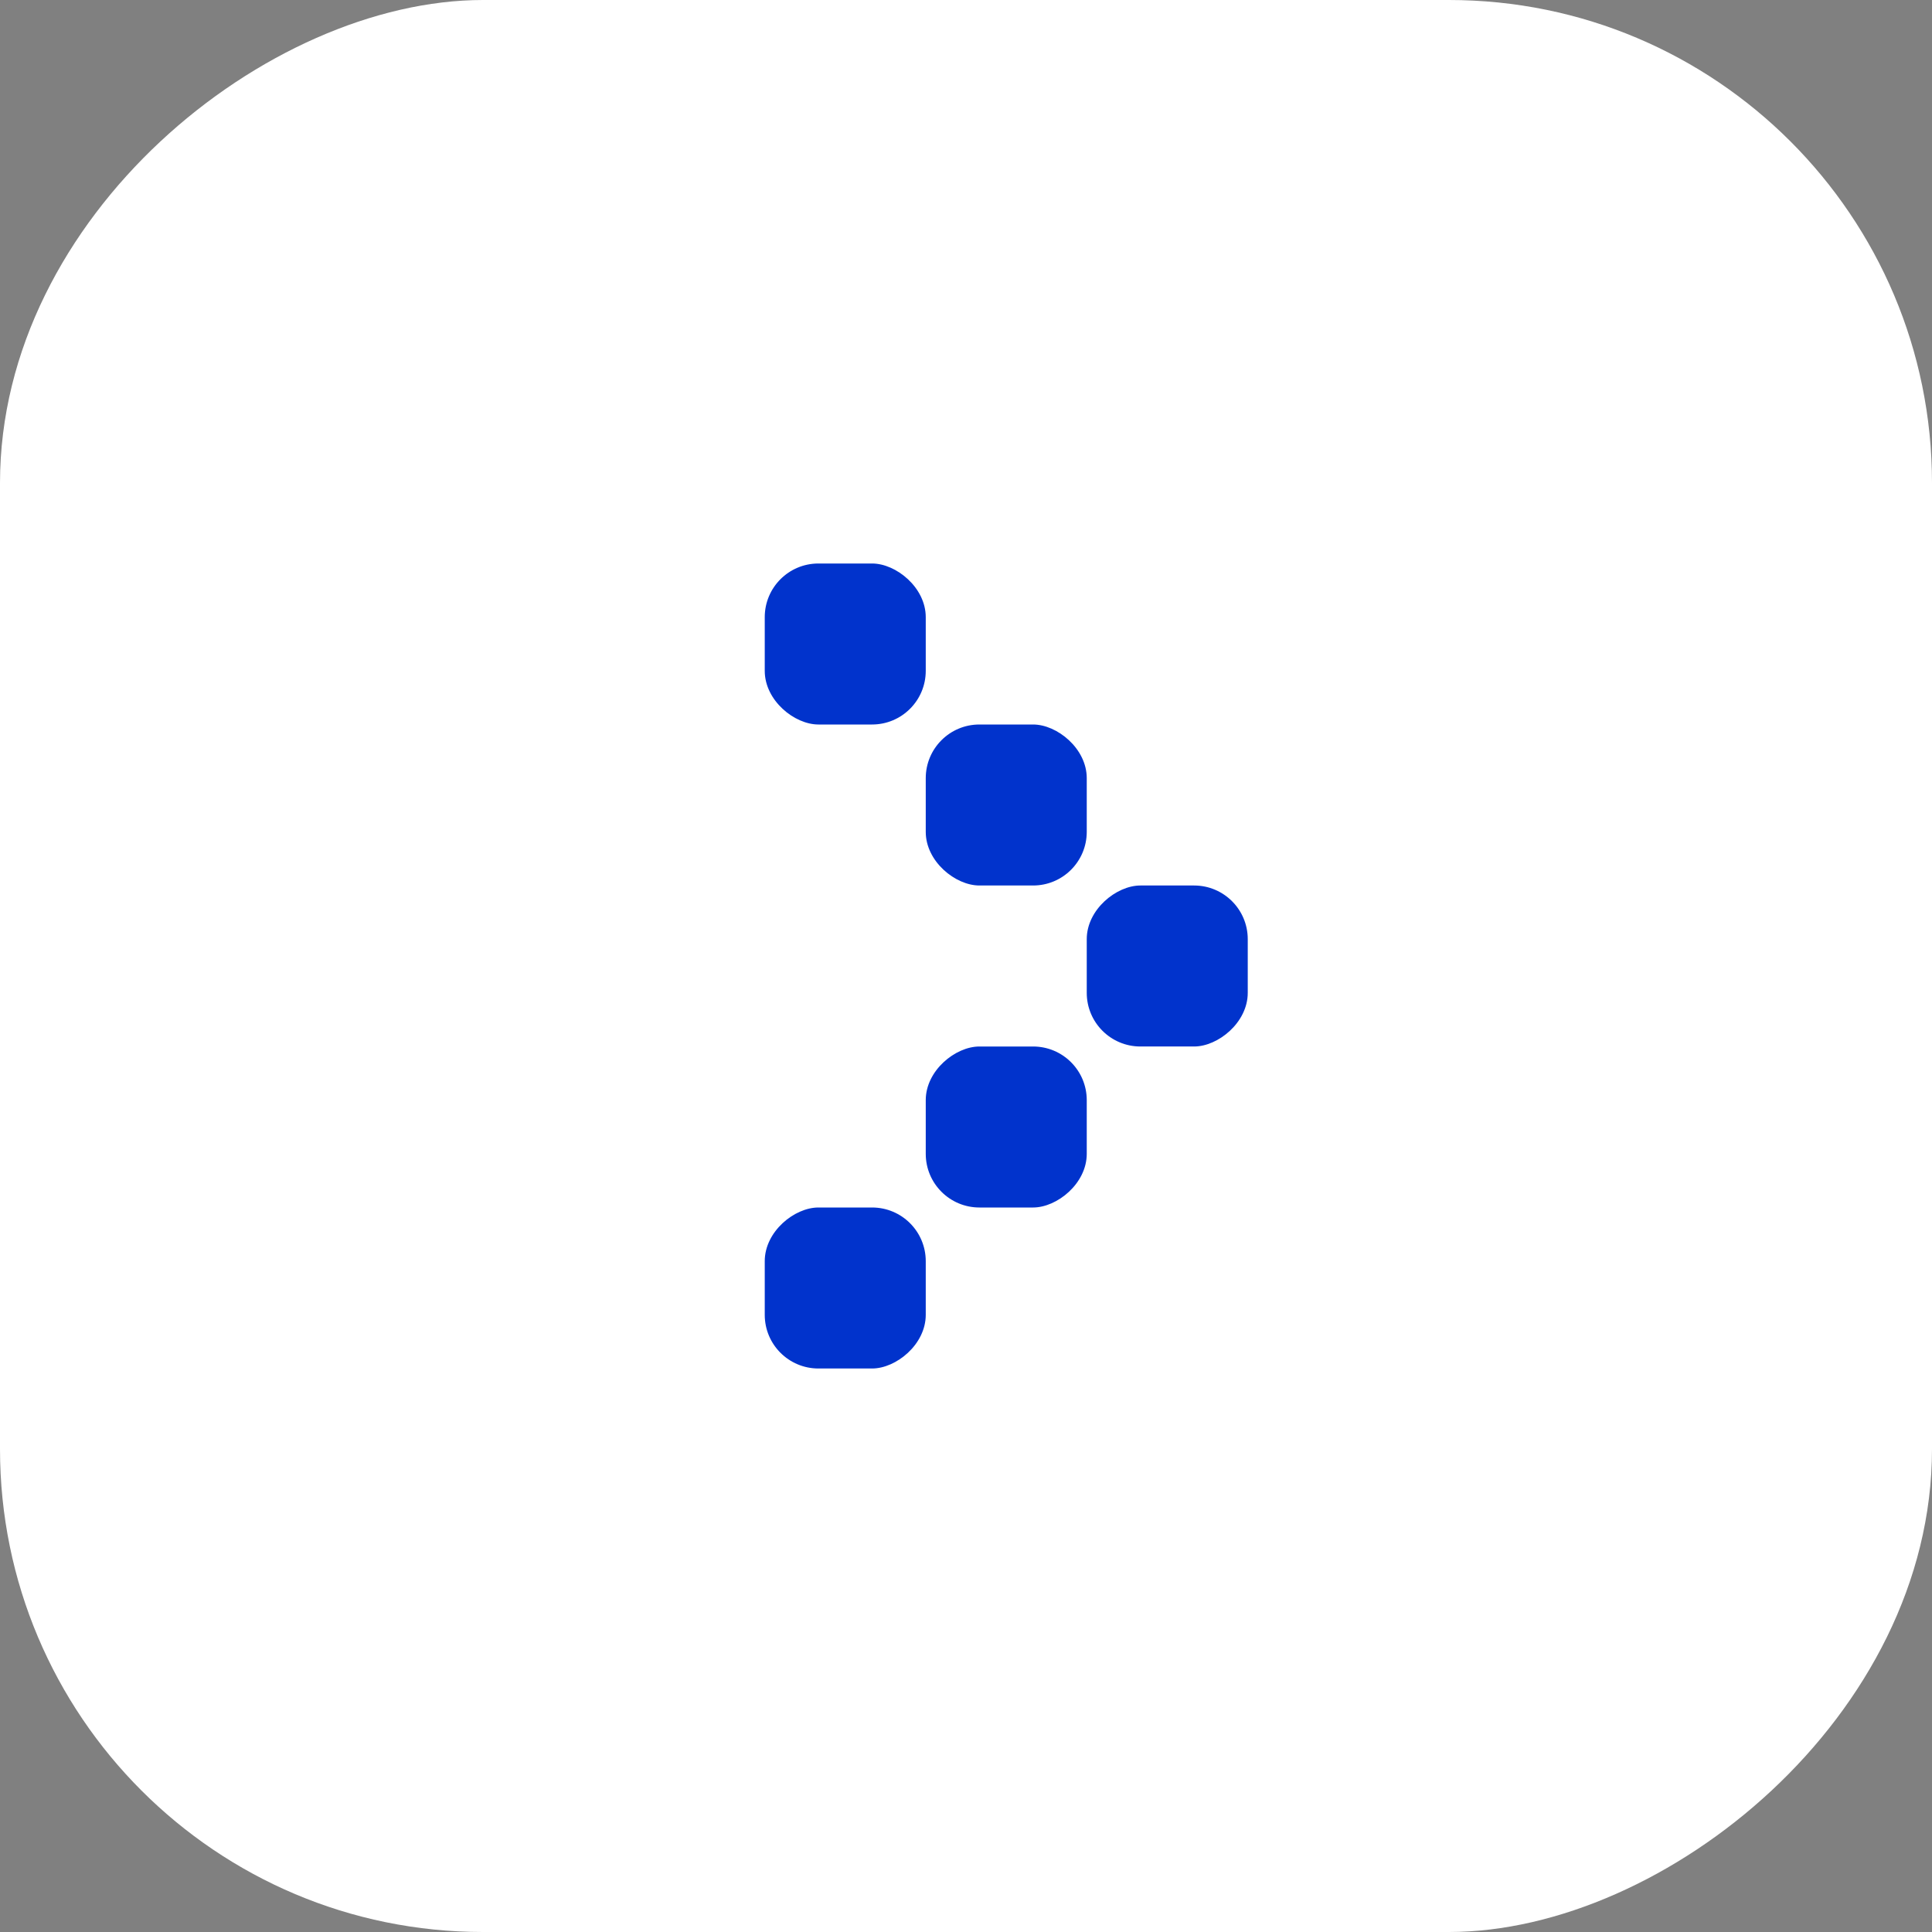
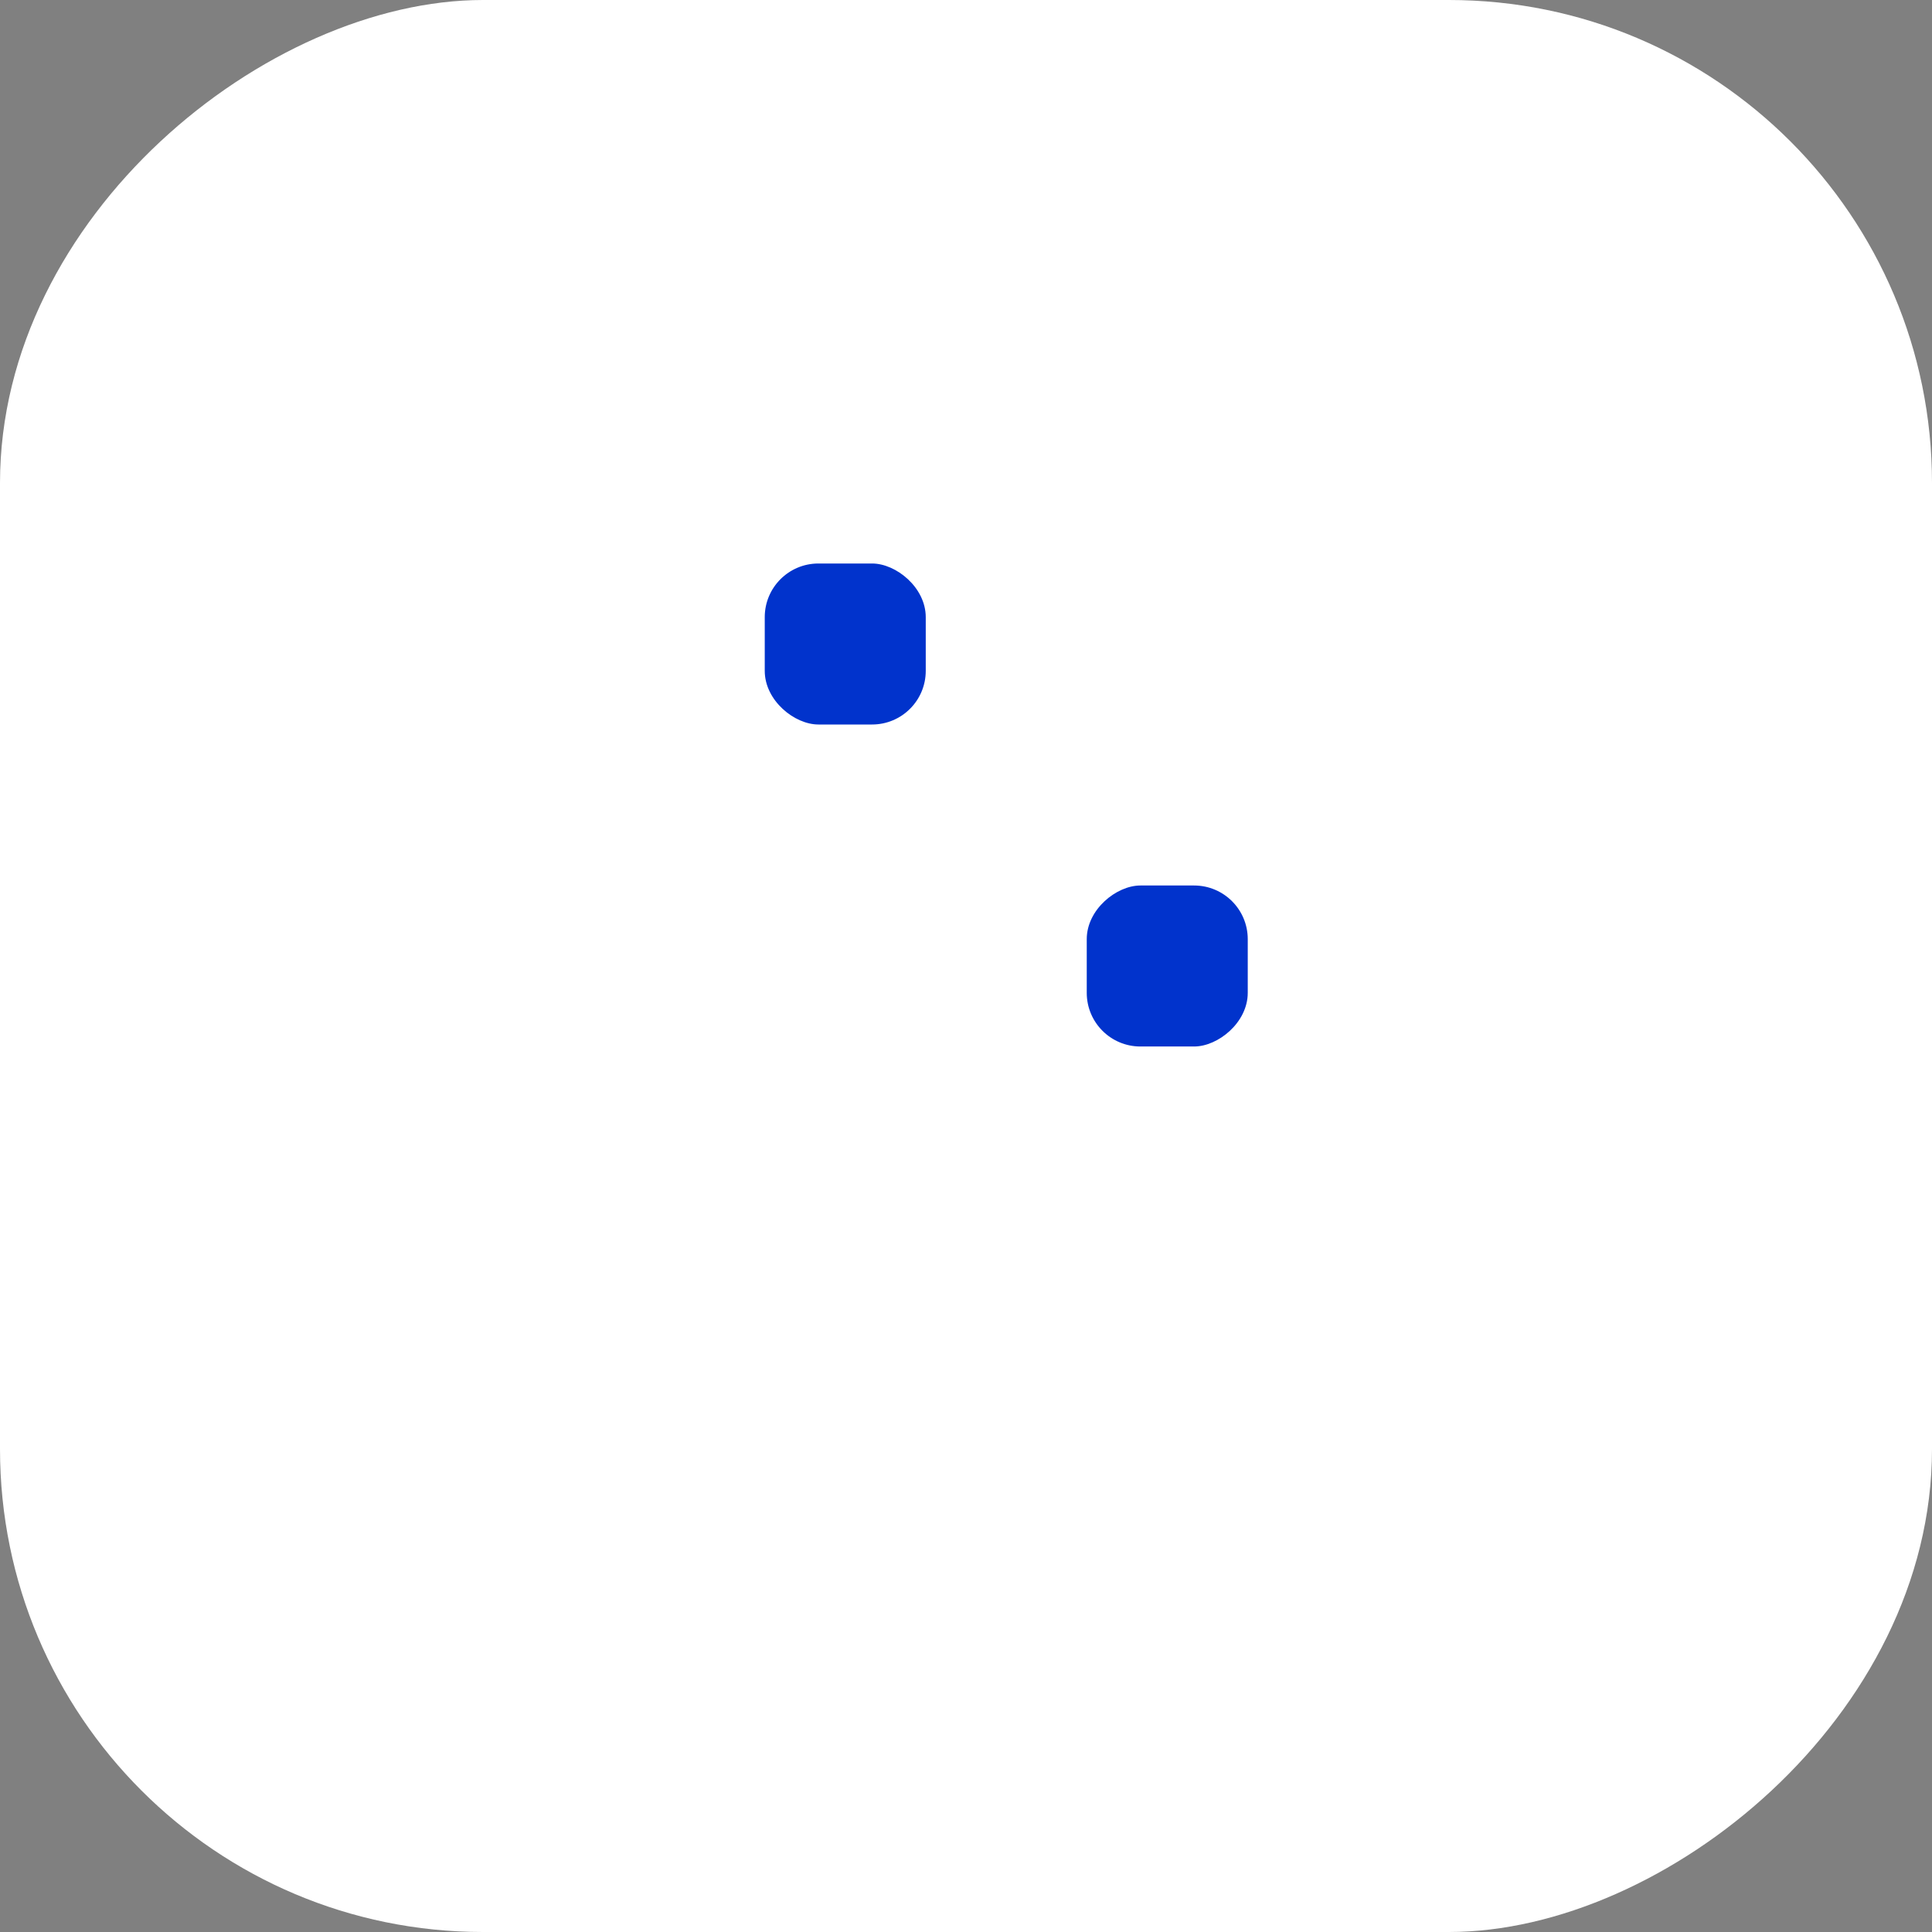
<svg xmlns="http://www.w3.org/2000/svg" width="48" height="48" viewBox="0 0 48 48" fill="none">
  <rect x="0" y="0" width="48" height="48" fill="#808080" stroke="none" />
  <rect y="48" width="48" height="48" rx="12" transform="rotate(-90 0 48)" fill="white" />
-   <rect x="19" y="34" width="4" height="4" rx="1.333" transform="rotate(-90 19 34)" fill="#0133CC" />
  <rect width="4" height="4" rx="1.333" transform="matrix(4.37114e-08 1 1 -4.37114e-08 19 14)" fill="#0133CC" />
-   <rect x="23" y="30" width="4" height="4" rx="1.333" transform="rotate(-90 23 30)" fill="#0133CC" />
-   <rect width="4" height="4" rx="1.333" transform="matrix(4.37114e-08 1 1 -4.37114e-08 23 18)" fill="#0133CC" />
  <rect x="27" y="26" width="4" height="4" rx="1.333" transform="rotate(-90 27 26)" fill="#0133CC" />
</svg>